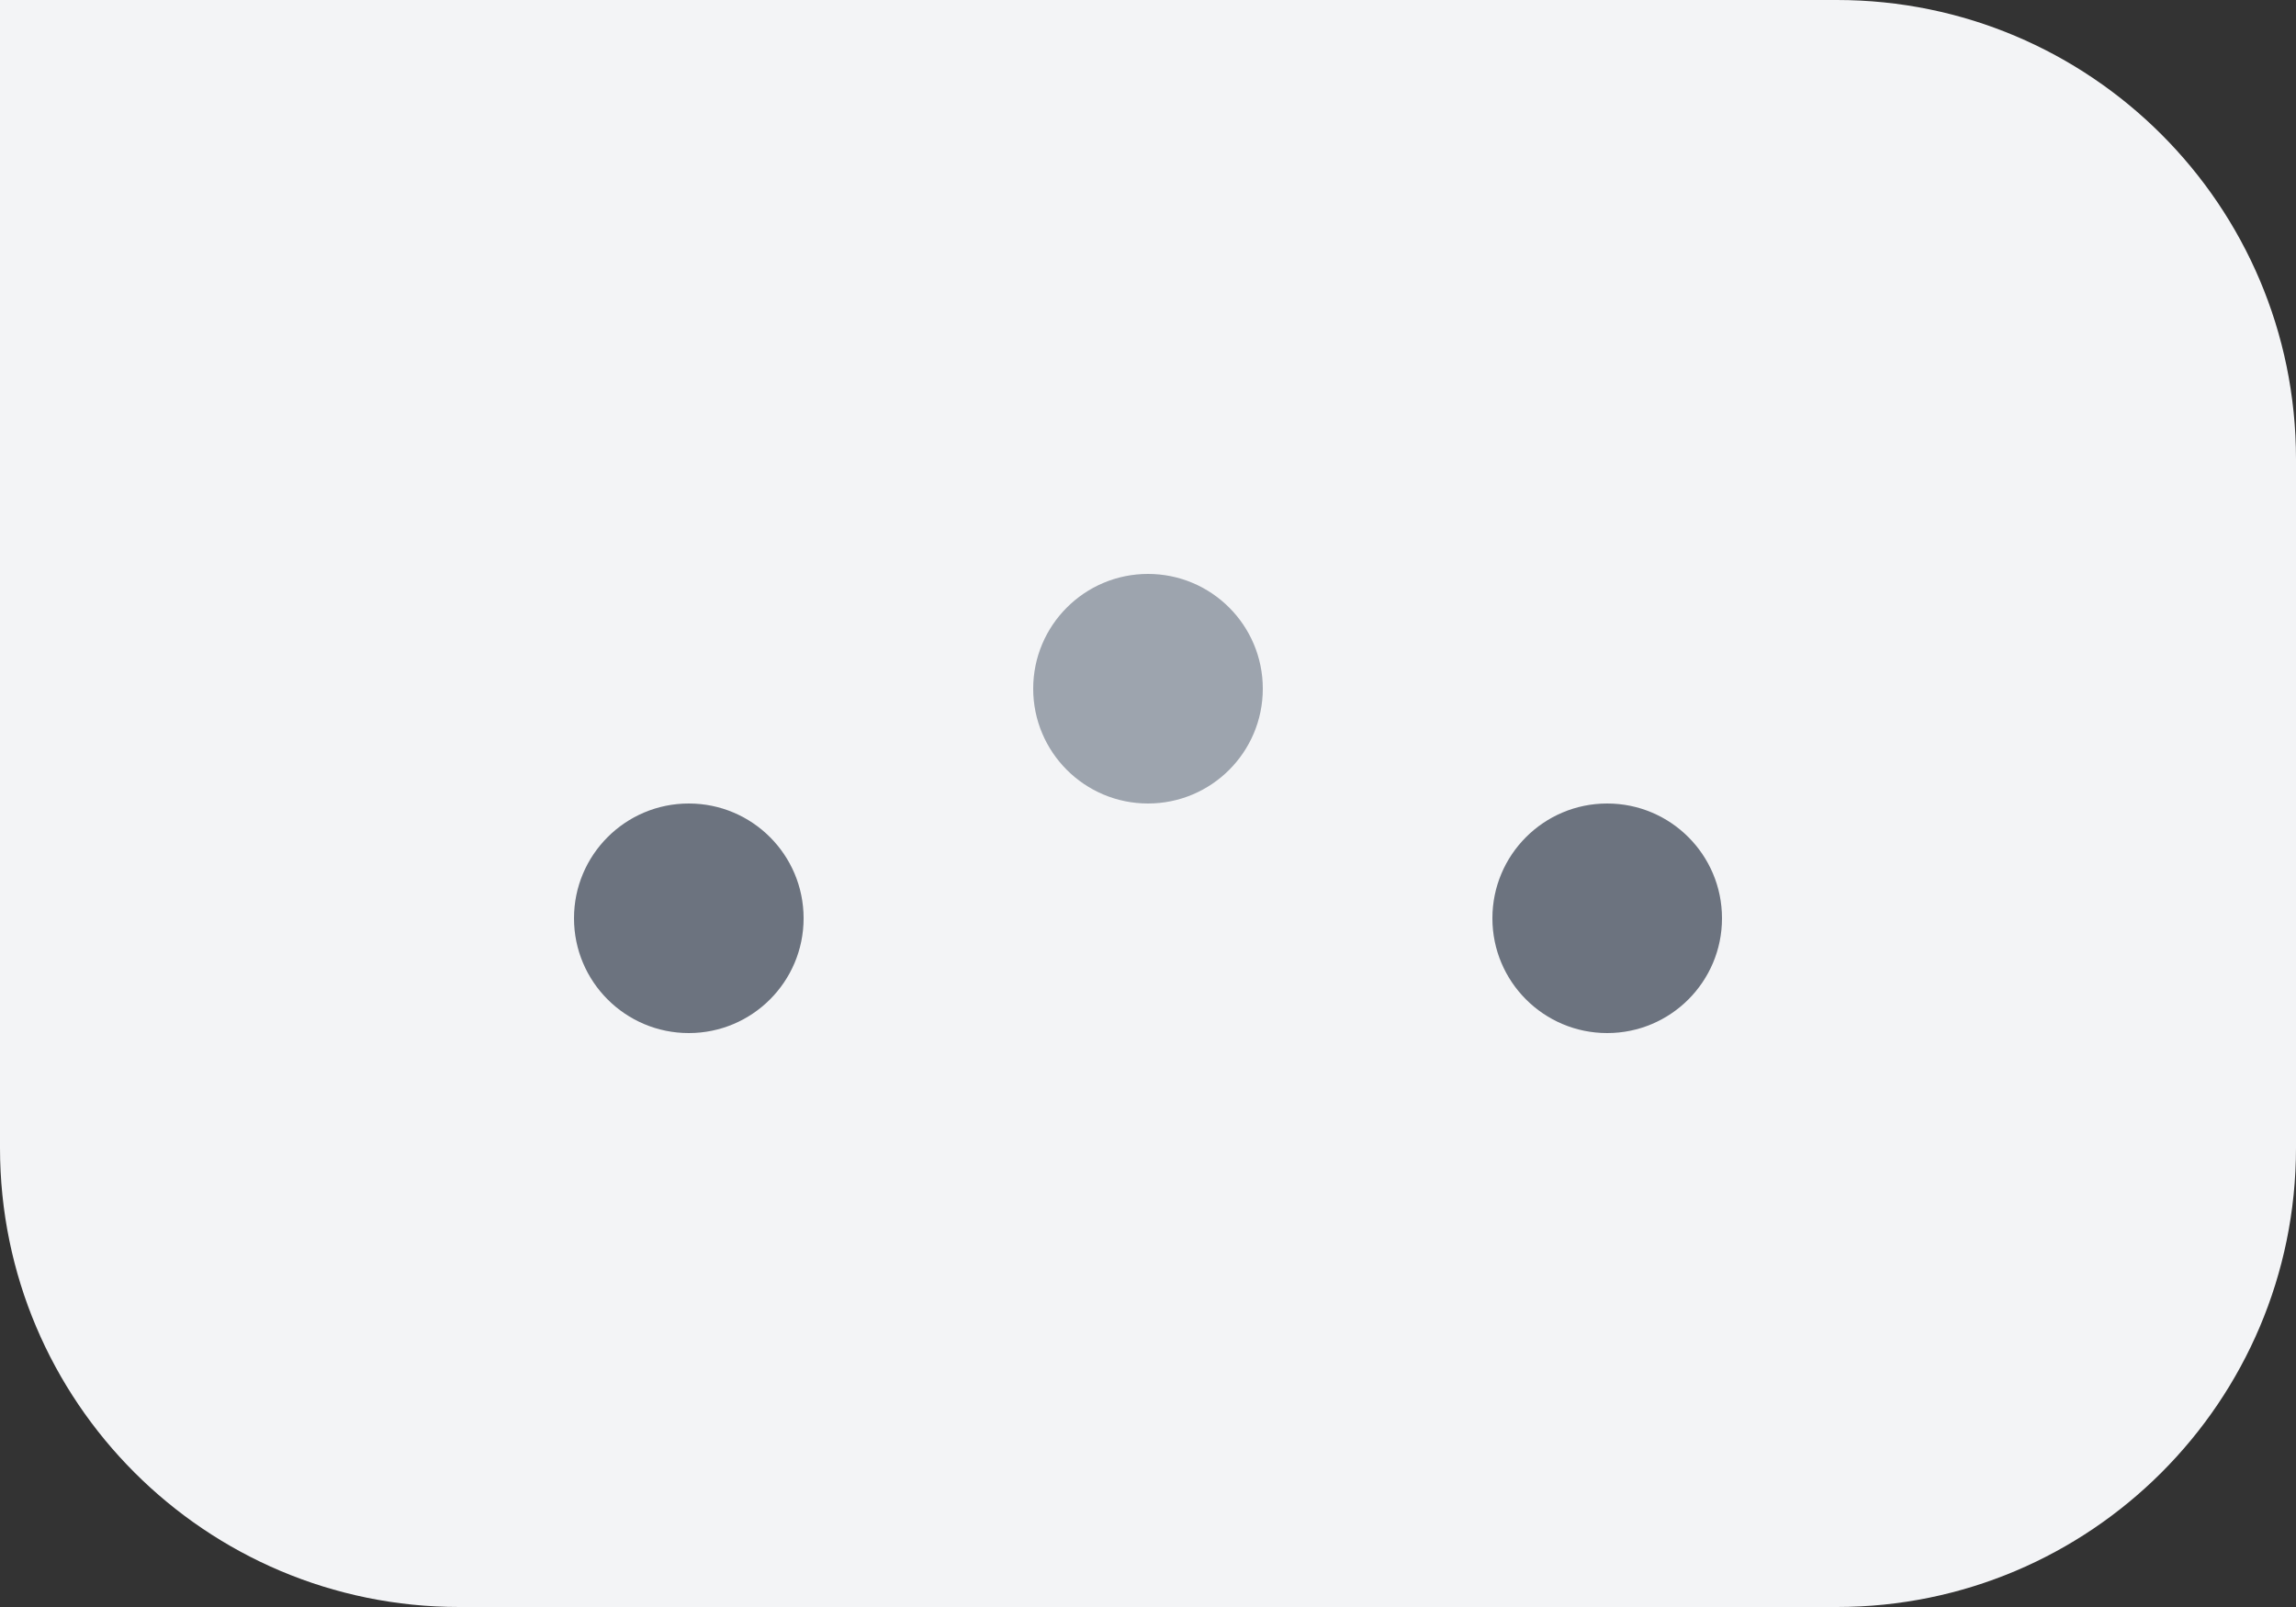
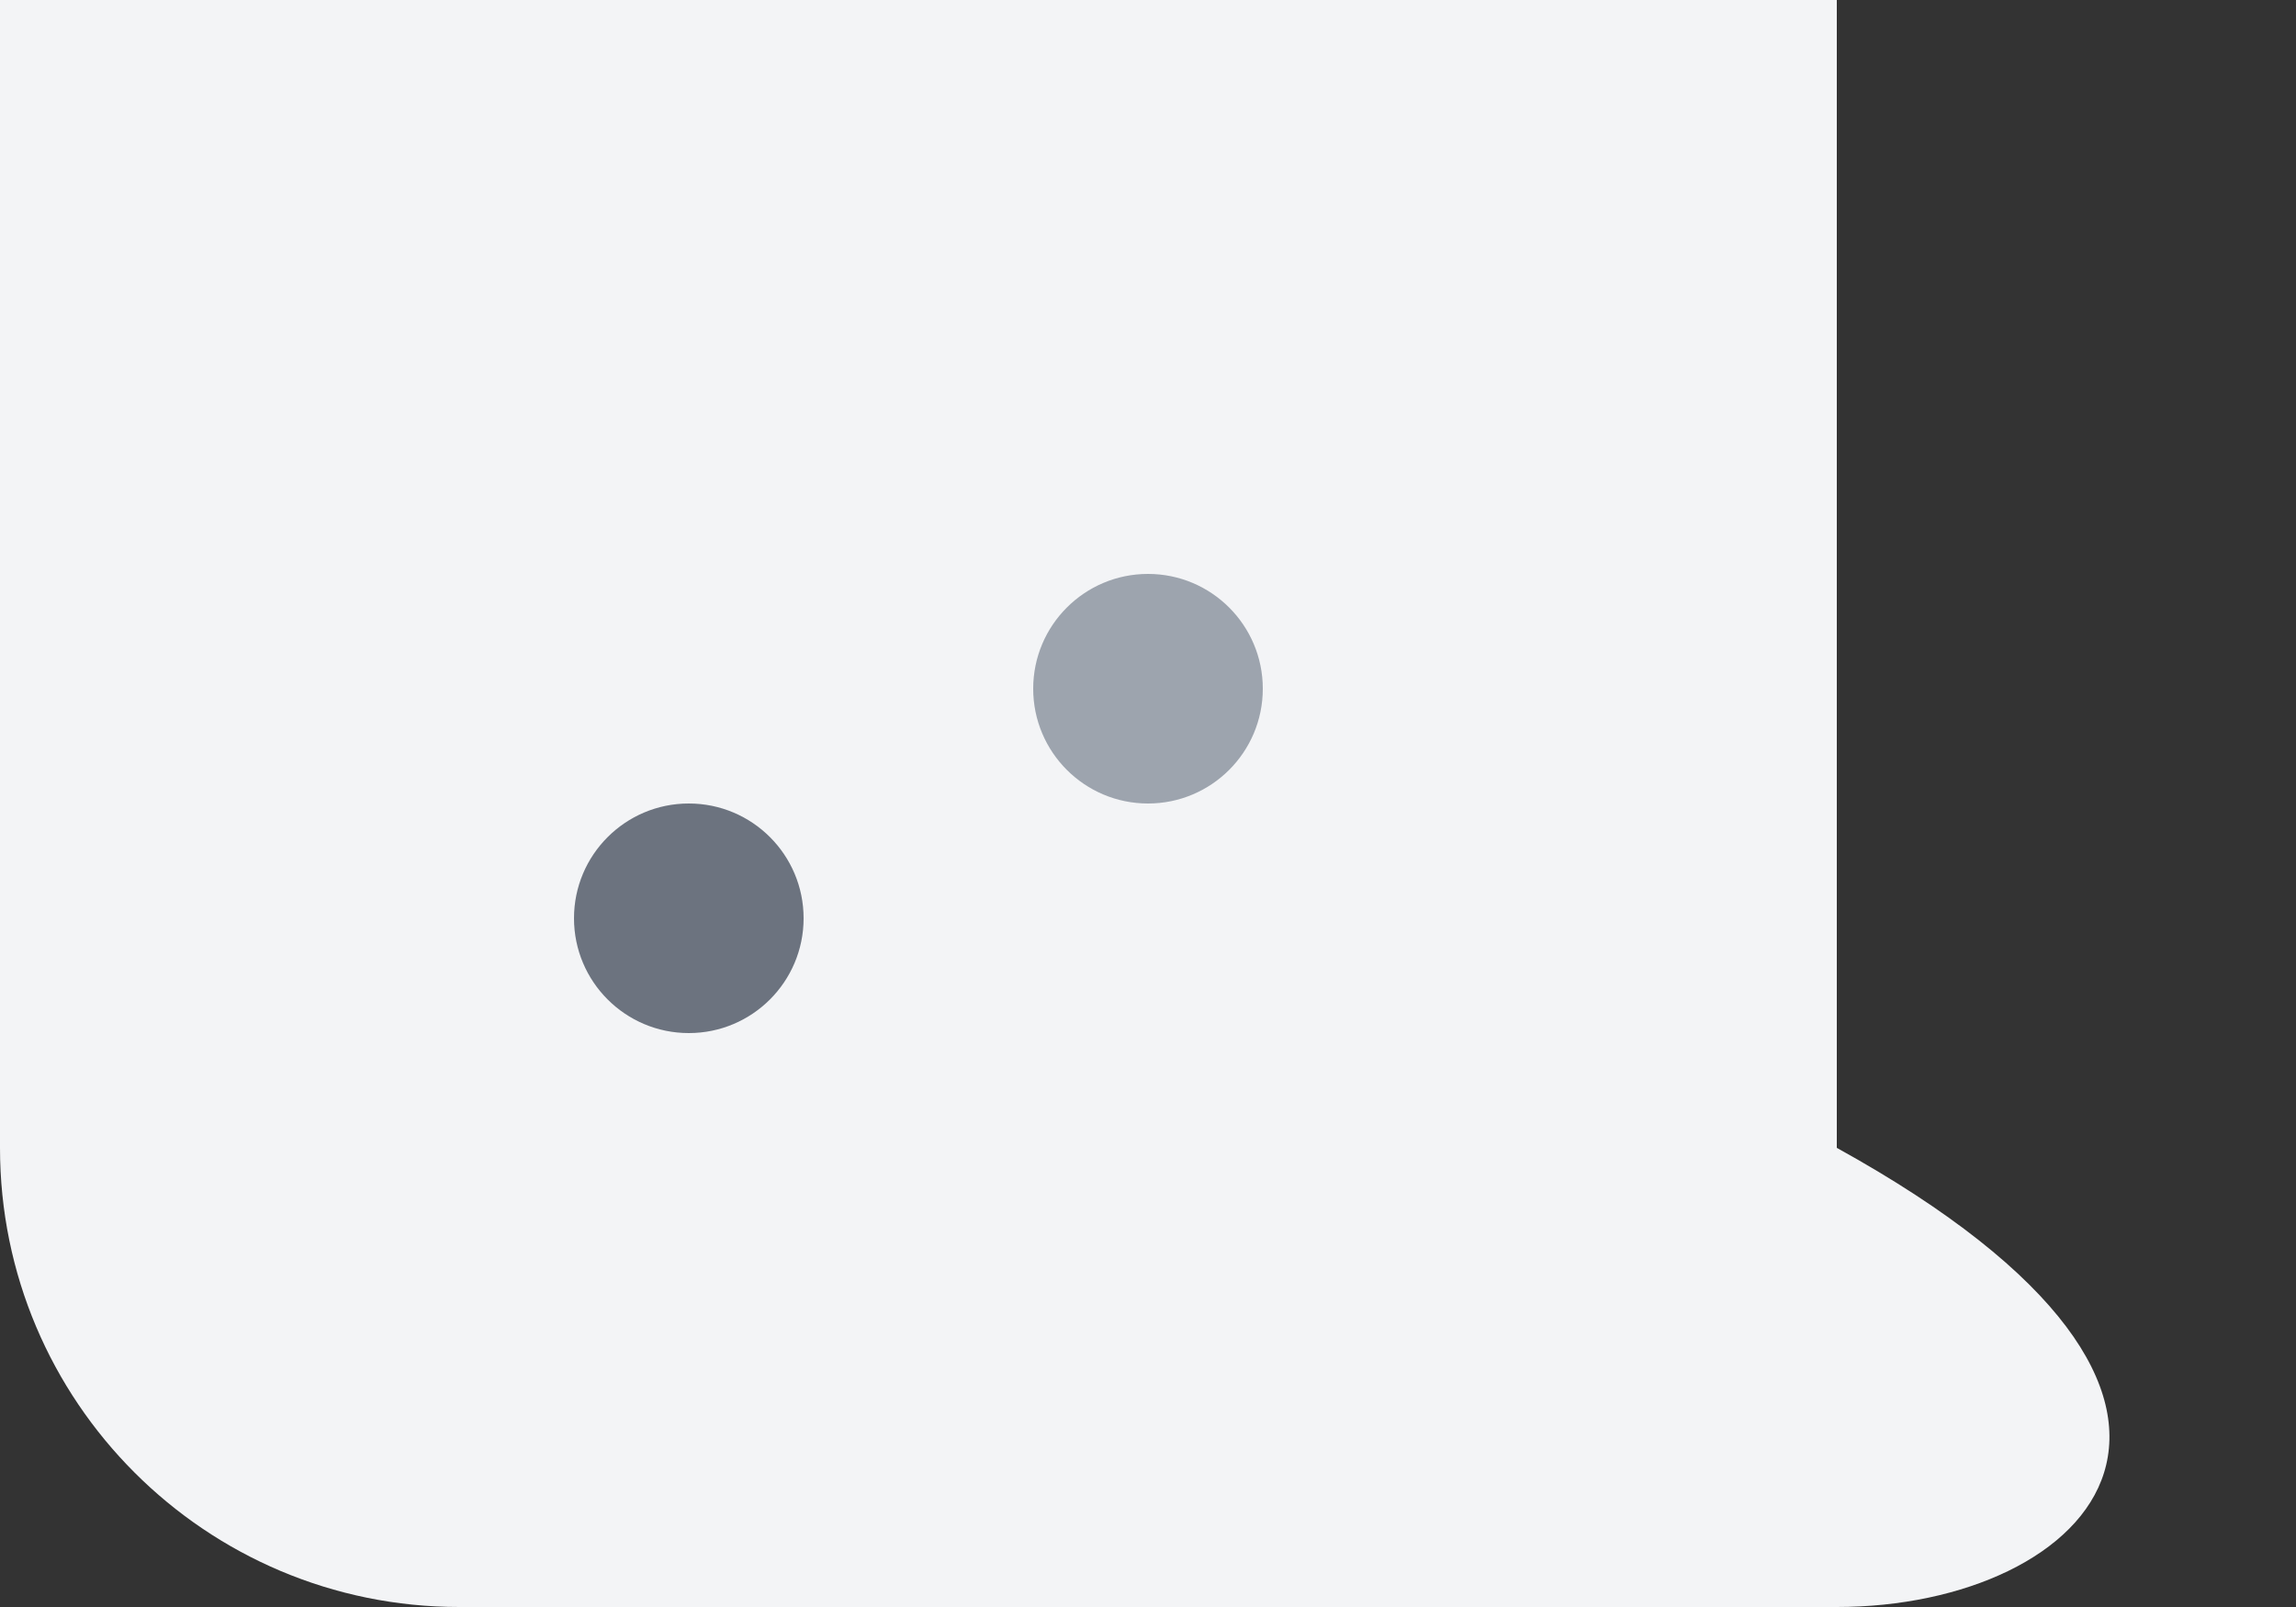
<svg xmlns="http://www.w3.org/2000/svg" width="40" height="28" viewBox="0 0 40 28" fill="none">
  <rect x="0" y="0" width="40" height="28" fill="#333333" stroke="none" />
-   <path d="M0 0H32C36.418 0 40 3.582 40 8V20C40 24.418 36.418 28 32 28H8C3.582 28 0 24.418 0 20V0Z" fill="#F3F4F6" />
+   <path d="M0 0H32V20C40 24.418 36.418 28 32 28H8C3.582 28 0 24.418 0 20V0Z" fill="#F3F4F6" />
  <circle cx="12" cy="16" r="2" fill="#6C737F" />
  <circle cx="20" cy="12" r="2" fill="#9DA4AE" />
-   <circle cx="28" cy="16" r="2" fill="#6C737F" />
</svg>